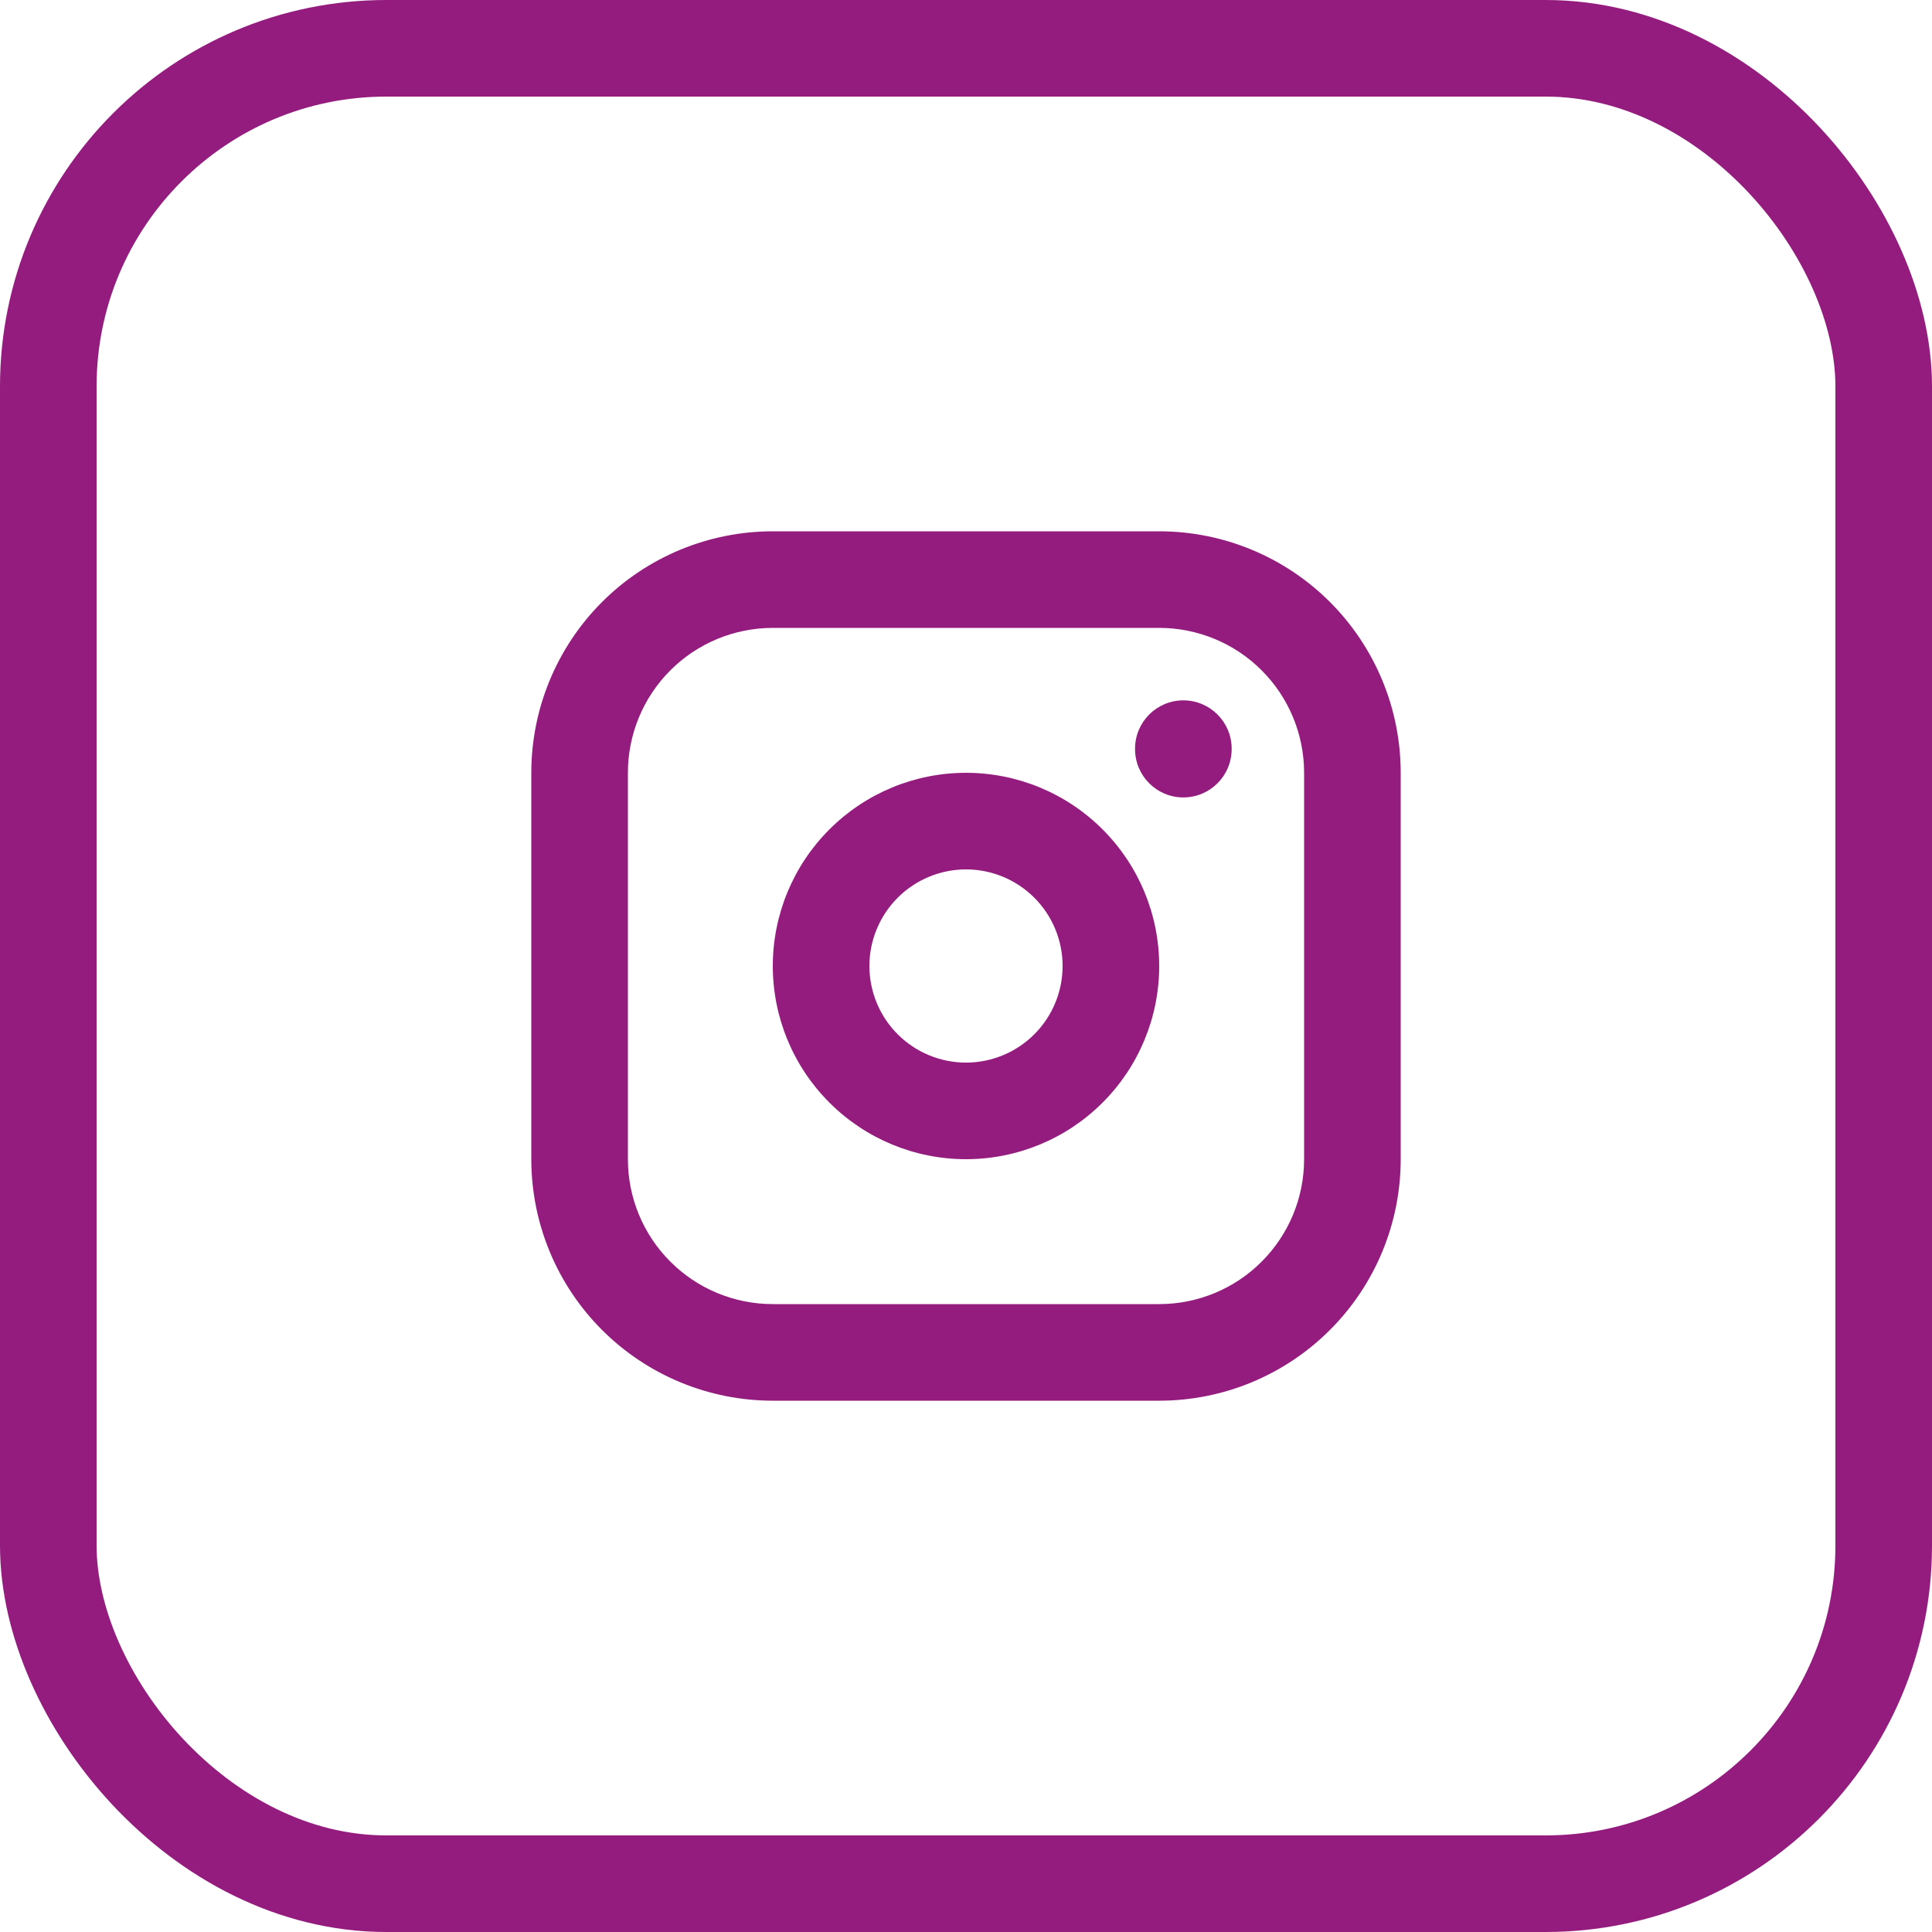
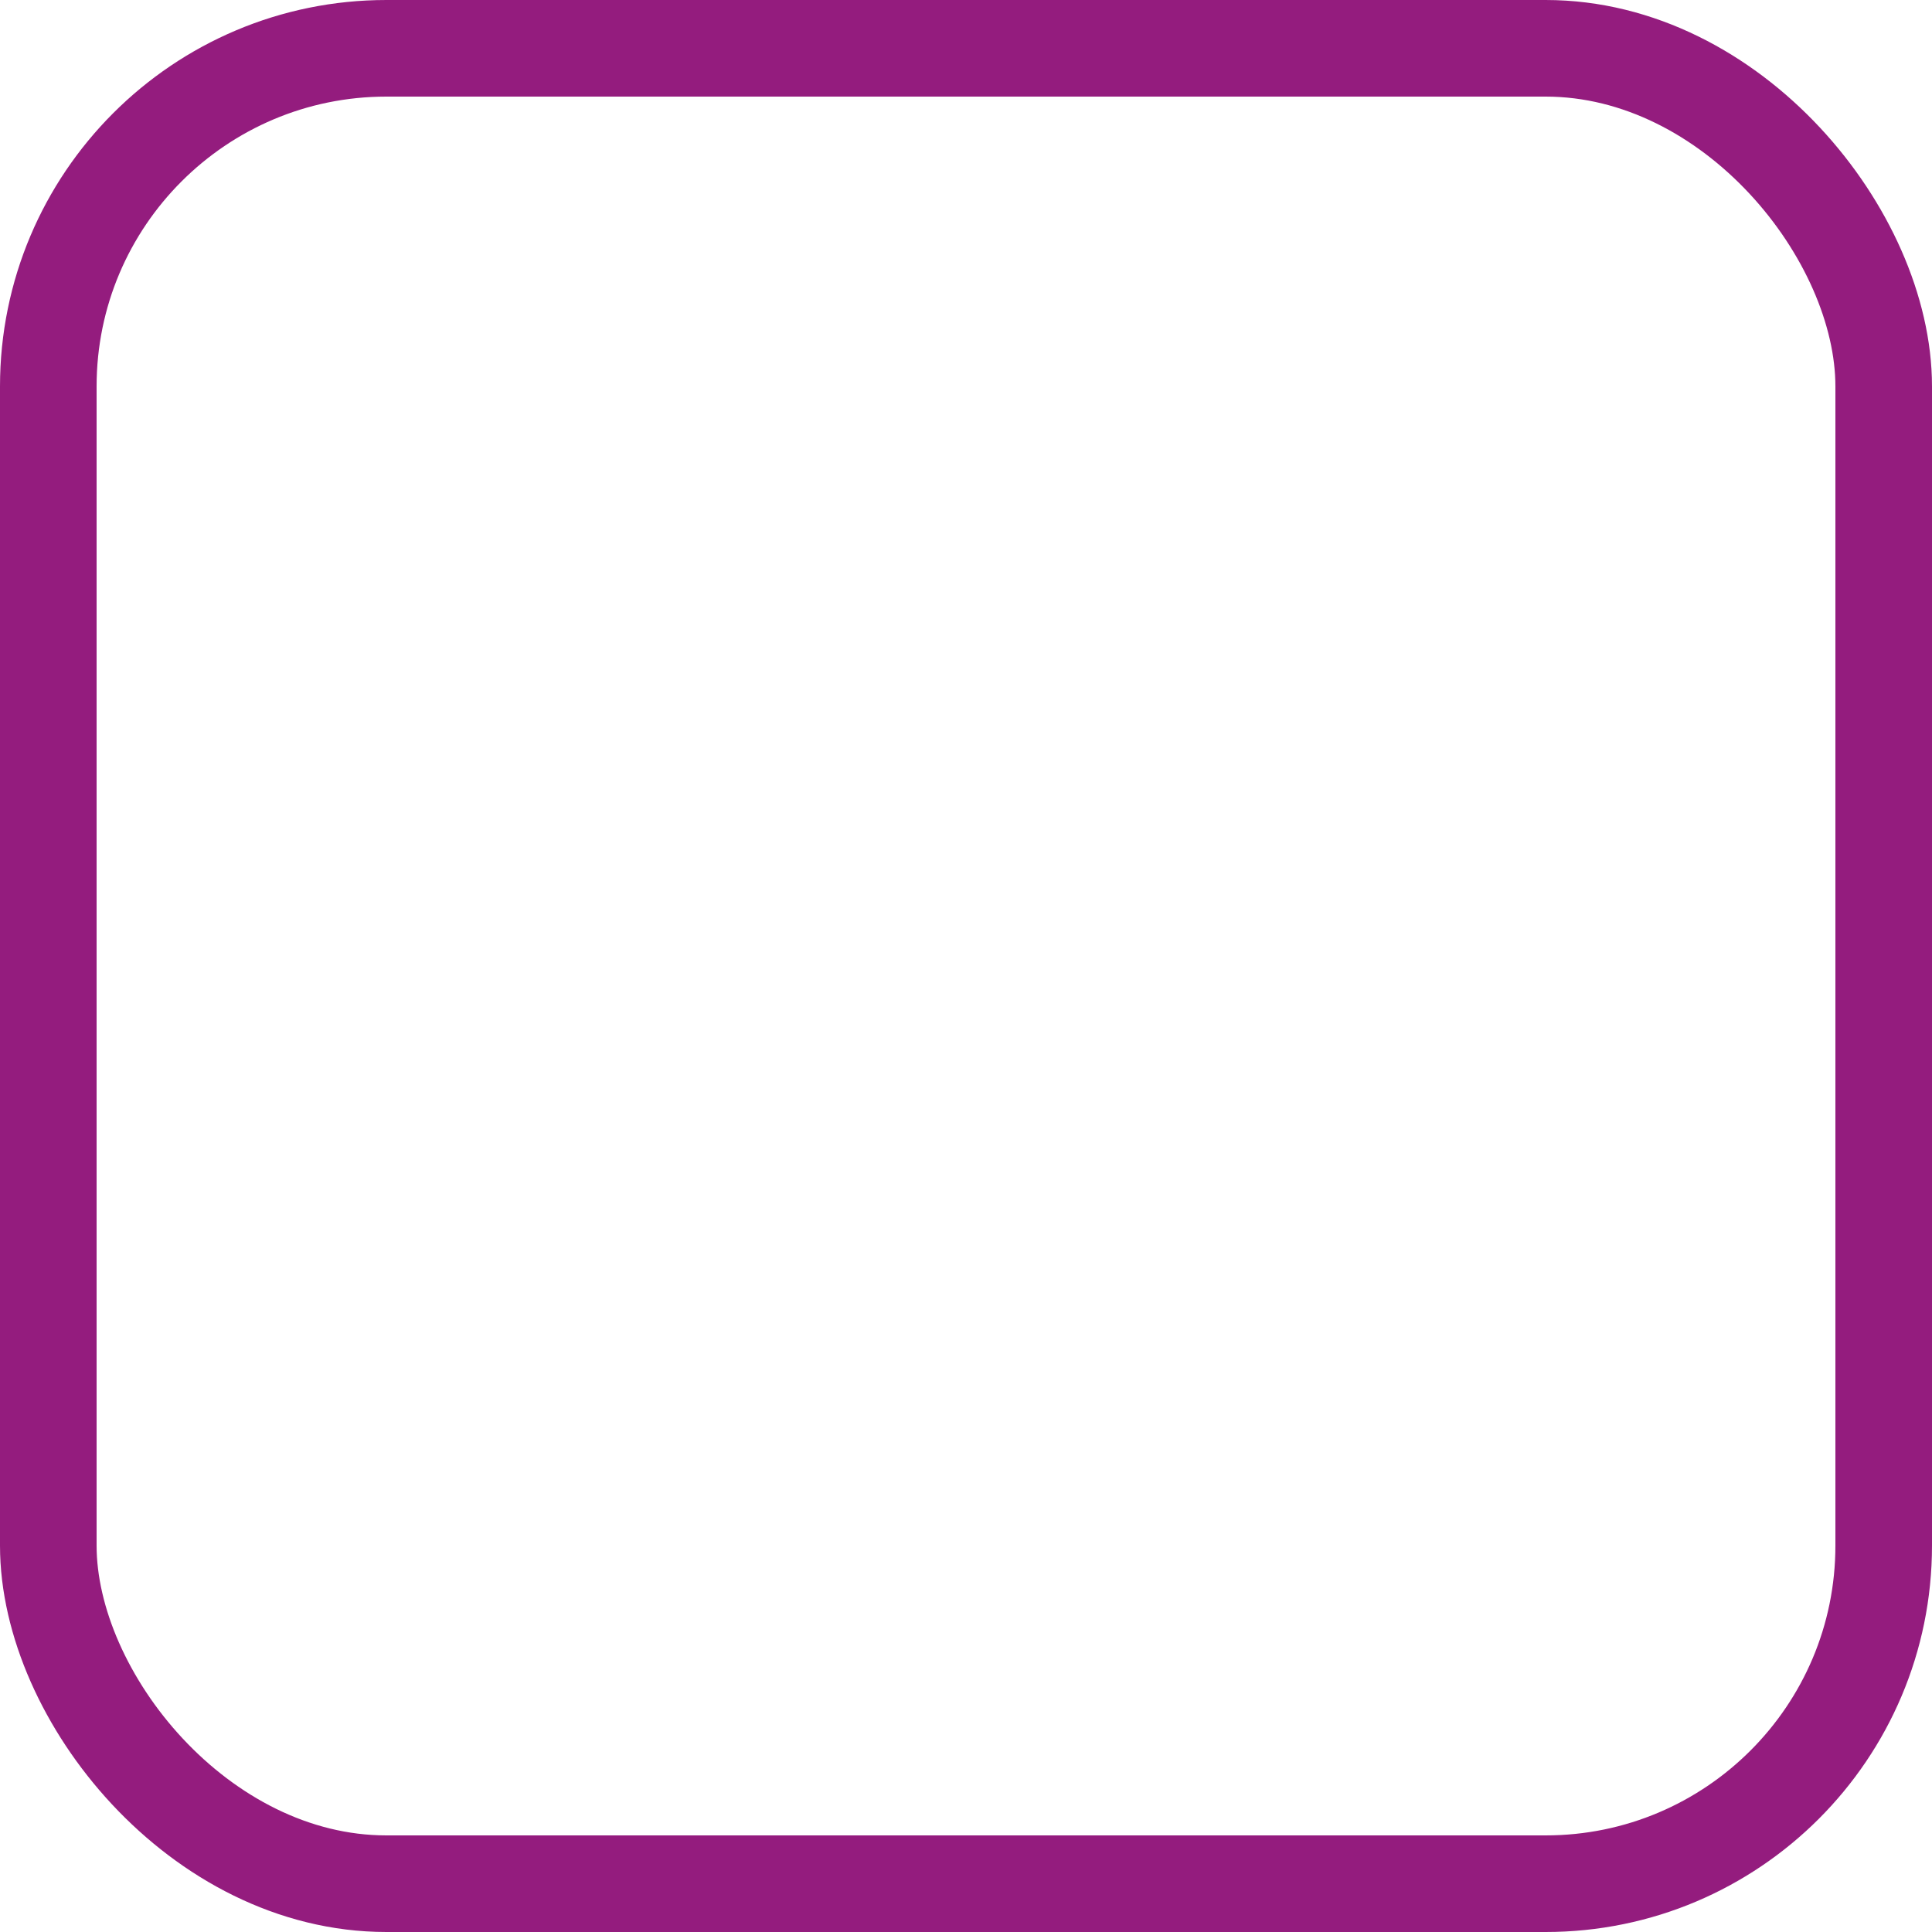
<svg xmlns="http://www.w3.org/2000/svg" width="40" height="40" viewBox="0 0 40 40" fill="none">
-   <path fill-rule="evenodd" clip-rule="evenodd" d="M16 13C15.204 13 14.441 13.316 13.879 13.879C13.316 14.441 13 15.204 13 16V24C13 24.796 13.316 25.559 13.879 26.121C14.441 26.684 15.204 27 16 27H24C24.796 27 25.559 26.684 26.121 26.121C26.684 25.559 27 24.796 27 24V16C27 15.204 26.684 14.441 26.121 13.879C25.559 13.316 24.796 13 24 13H16ZM12.464 12.464C13.402 11.527 14.674 11 16 11H24C25.326 11 26.598 11.527 27.535 12.464C28.473 13.402 29 14.674 29 16V24C29 25.326 28.473 26.598 27.535 27.535C26.598 28.473 25.326 29 24 29H16C14.674 29 13.402 28.473 12.464 27.535C11.527 26.598 11 25.326 11 24V16C11 14.674 11.527 13.402 12.464 12.464ZM24.5 14.5C25.052 14.5 25.5 14.948 25.5 15.5V15.51C25.5 16.062 25.052 16.51 24.5 16.51C23.948 16.51 23.5 16.062 23.5 15.51V15.5C23.5 14.948 23.948 14.5 24.5 14.5ZM17.172 17.172C17.922 16.421 18.939 16 20 16C21.061 16 22.078 16.421 22.828 17.172C23.579 17.922 24 18.939 24 20C24 21.061 23.579 22.078 22.828 22.828C22.078 23.579 21.061 24 20 24C18.939 24 17.922 23.579 17.172 22.828C16.421 22.078 16 21.061 16 20C16 18.939 16.421 17.922 17.172 17.172ZM20 18C19.47 18 18.961 18.211 18.586 18.586C18.211 18.961 18 19.47 18 20C18 20.53 18.211 21.039 18.586 21.414C18.961 21.789 19.47 22 20 22C20.53 22 21.039 21.789 21.414 21.414C21.789 21.039 22 20.53 22 20C22 19.47 21.789 18.961 21.414 18.586C21.039 18.211 20.53 18 20 18Z" fill="#941C7E" />
  <rect x="1" y="1" width="38" height="38" rx="7" stroke="#941C7E" stroke-width="2" />
</svg>